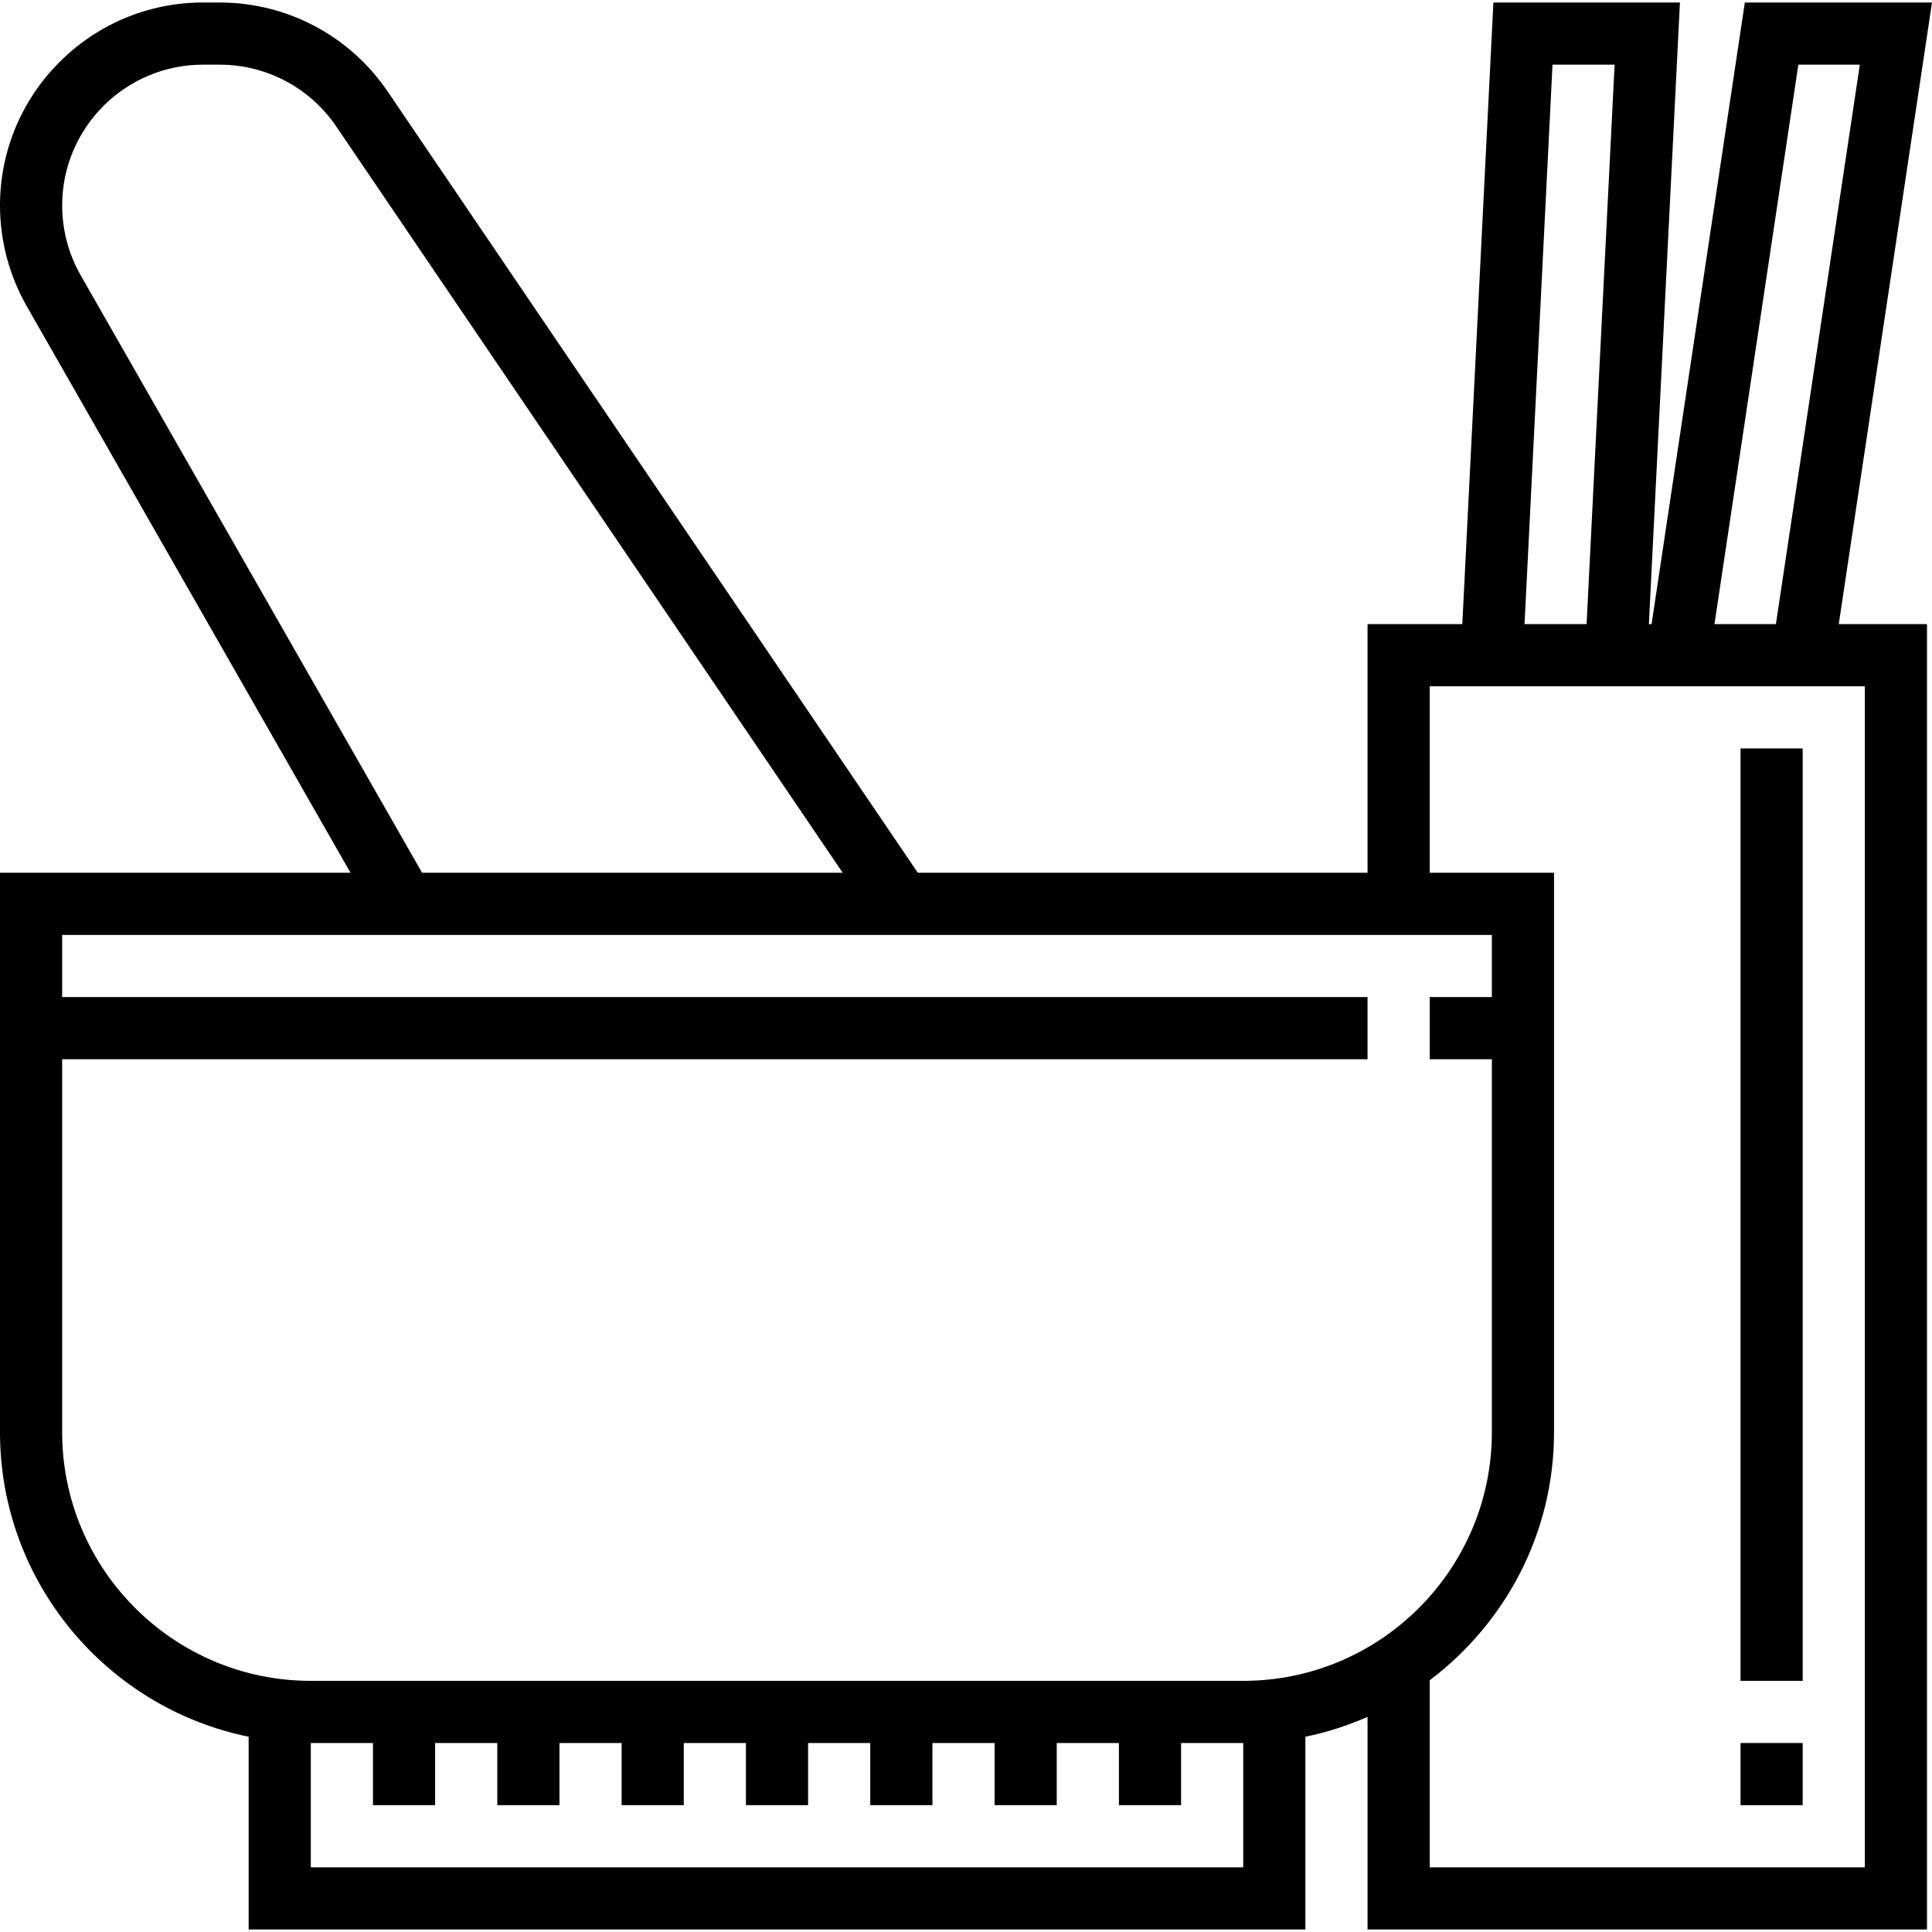
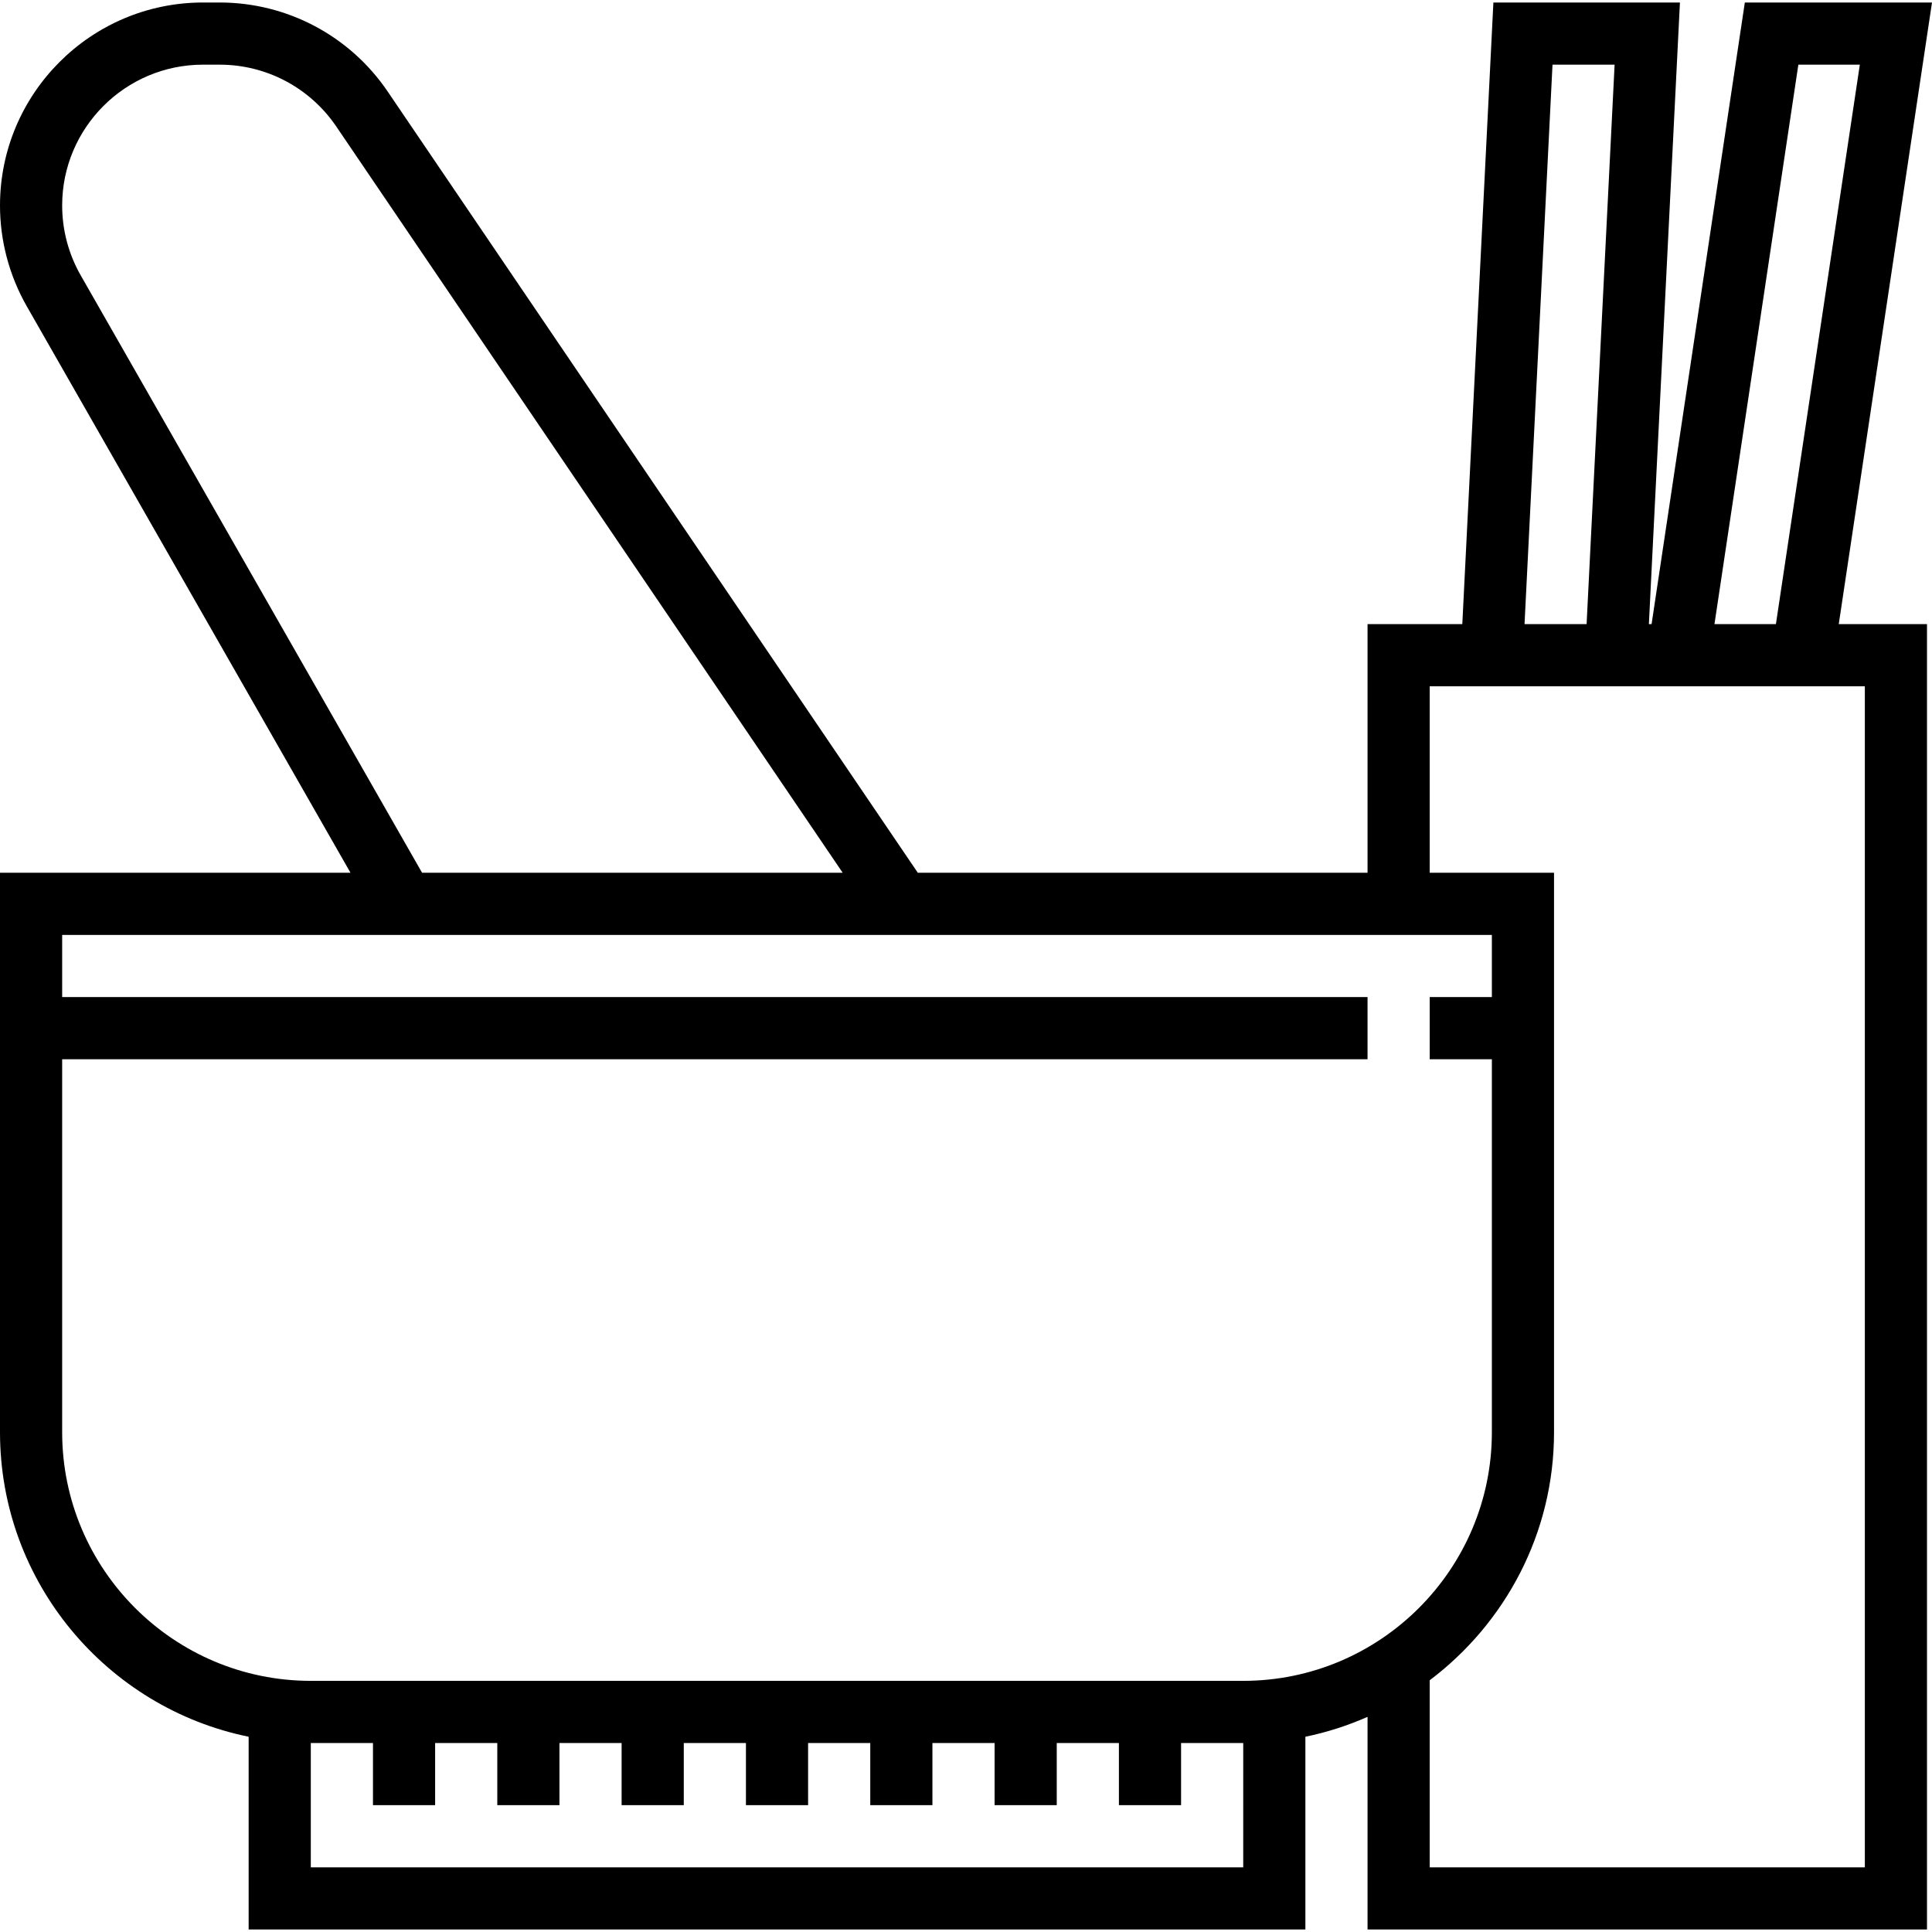
<svg xmlns="http://www.w3.org/2000/svg" fill="#000000" version="1.1" id="Layer_1" viewBox="0 0 497.288 497.288" xml:space="preserve">
  <g>
    <g>
      <g>
        <path d="M497.288,0.644h-48.176l-24,160h-0.696l7.992-160h-48.016l-8,160H352v64H236.24L99.784,23.556     C90.056,9.212,73.888,0.644,56.552,0.644h-4.304C23.44,0.644,0,24.084,0,52.892c0,9.08,2.384,18.04,6.88,25.92l83.336,145.832H0     v144c0,38.632,27.528,70.952,64,78.384v49.616h272v-49.616c5.568-1.136,10.912-2.888,16-5.112v54.728h144v-336h-22.712     L497.288,0.644z M462.888,16.644h15.824l-21.6,144h-15.816L462.888,16.644z M399.608,16.644h15.984l-7.208,144h-15.976     L399.608,16.644z M20.776,70.876C17.648,65.412,16,59.188,16,52.892C16,32.9,32.256,16.644,52.248,16.644h4.304     c12.024,0,23.232,5.944,29.992,15.896l130.36,192.104H108.64L20.776,70.876z M320,480.644H80v-32h16v16h16v-16h16v16h16v-16h16     v16h16v-16h16v16h16v-16h16v16h16v-16h16v16h16v-16h16v16h16v-16h16V480.644z M320,432.644H80c-35.288,0-64-28.712-64-64v-96h336     v-16H16v-16h368v16h-16v16h16v96C384,403.932,355.288,432.644,320,432.644z M480,176.644v304H368v-48.152     c19.384-14.616,32-37.76,32-63.848v-144h-32v-48H480z" />
-         <rect x="448" y="192.644" width="16" height="240" />
-         <rect x="448" y="448.644" width="16" height="16" />
      </g>
    </g>
  </g>
</svg>